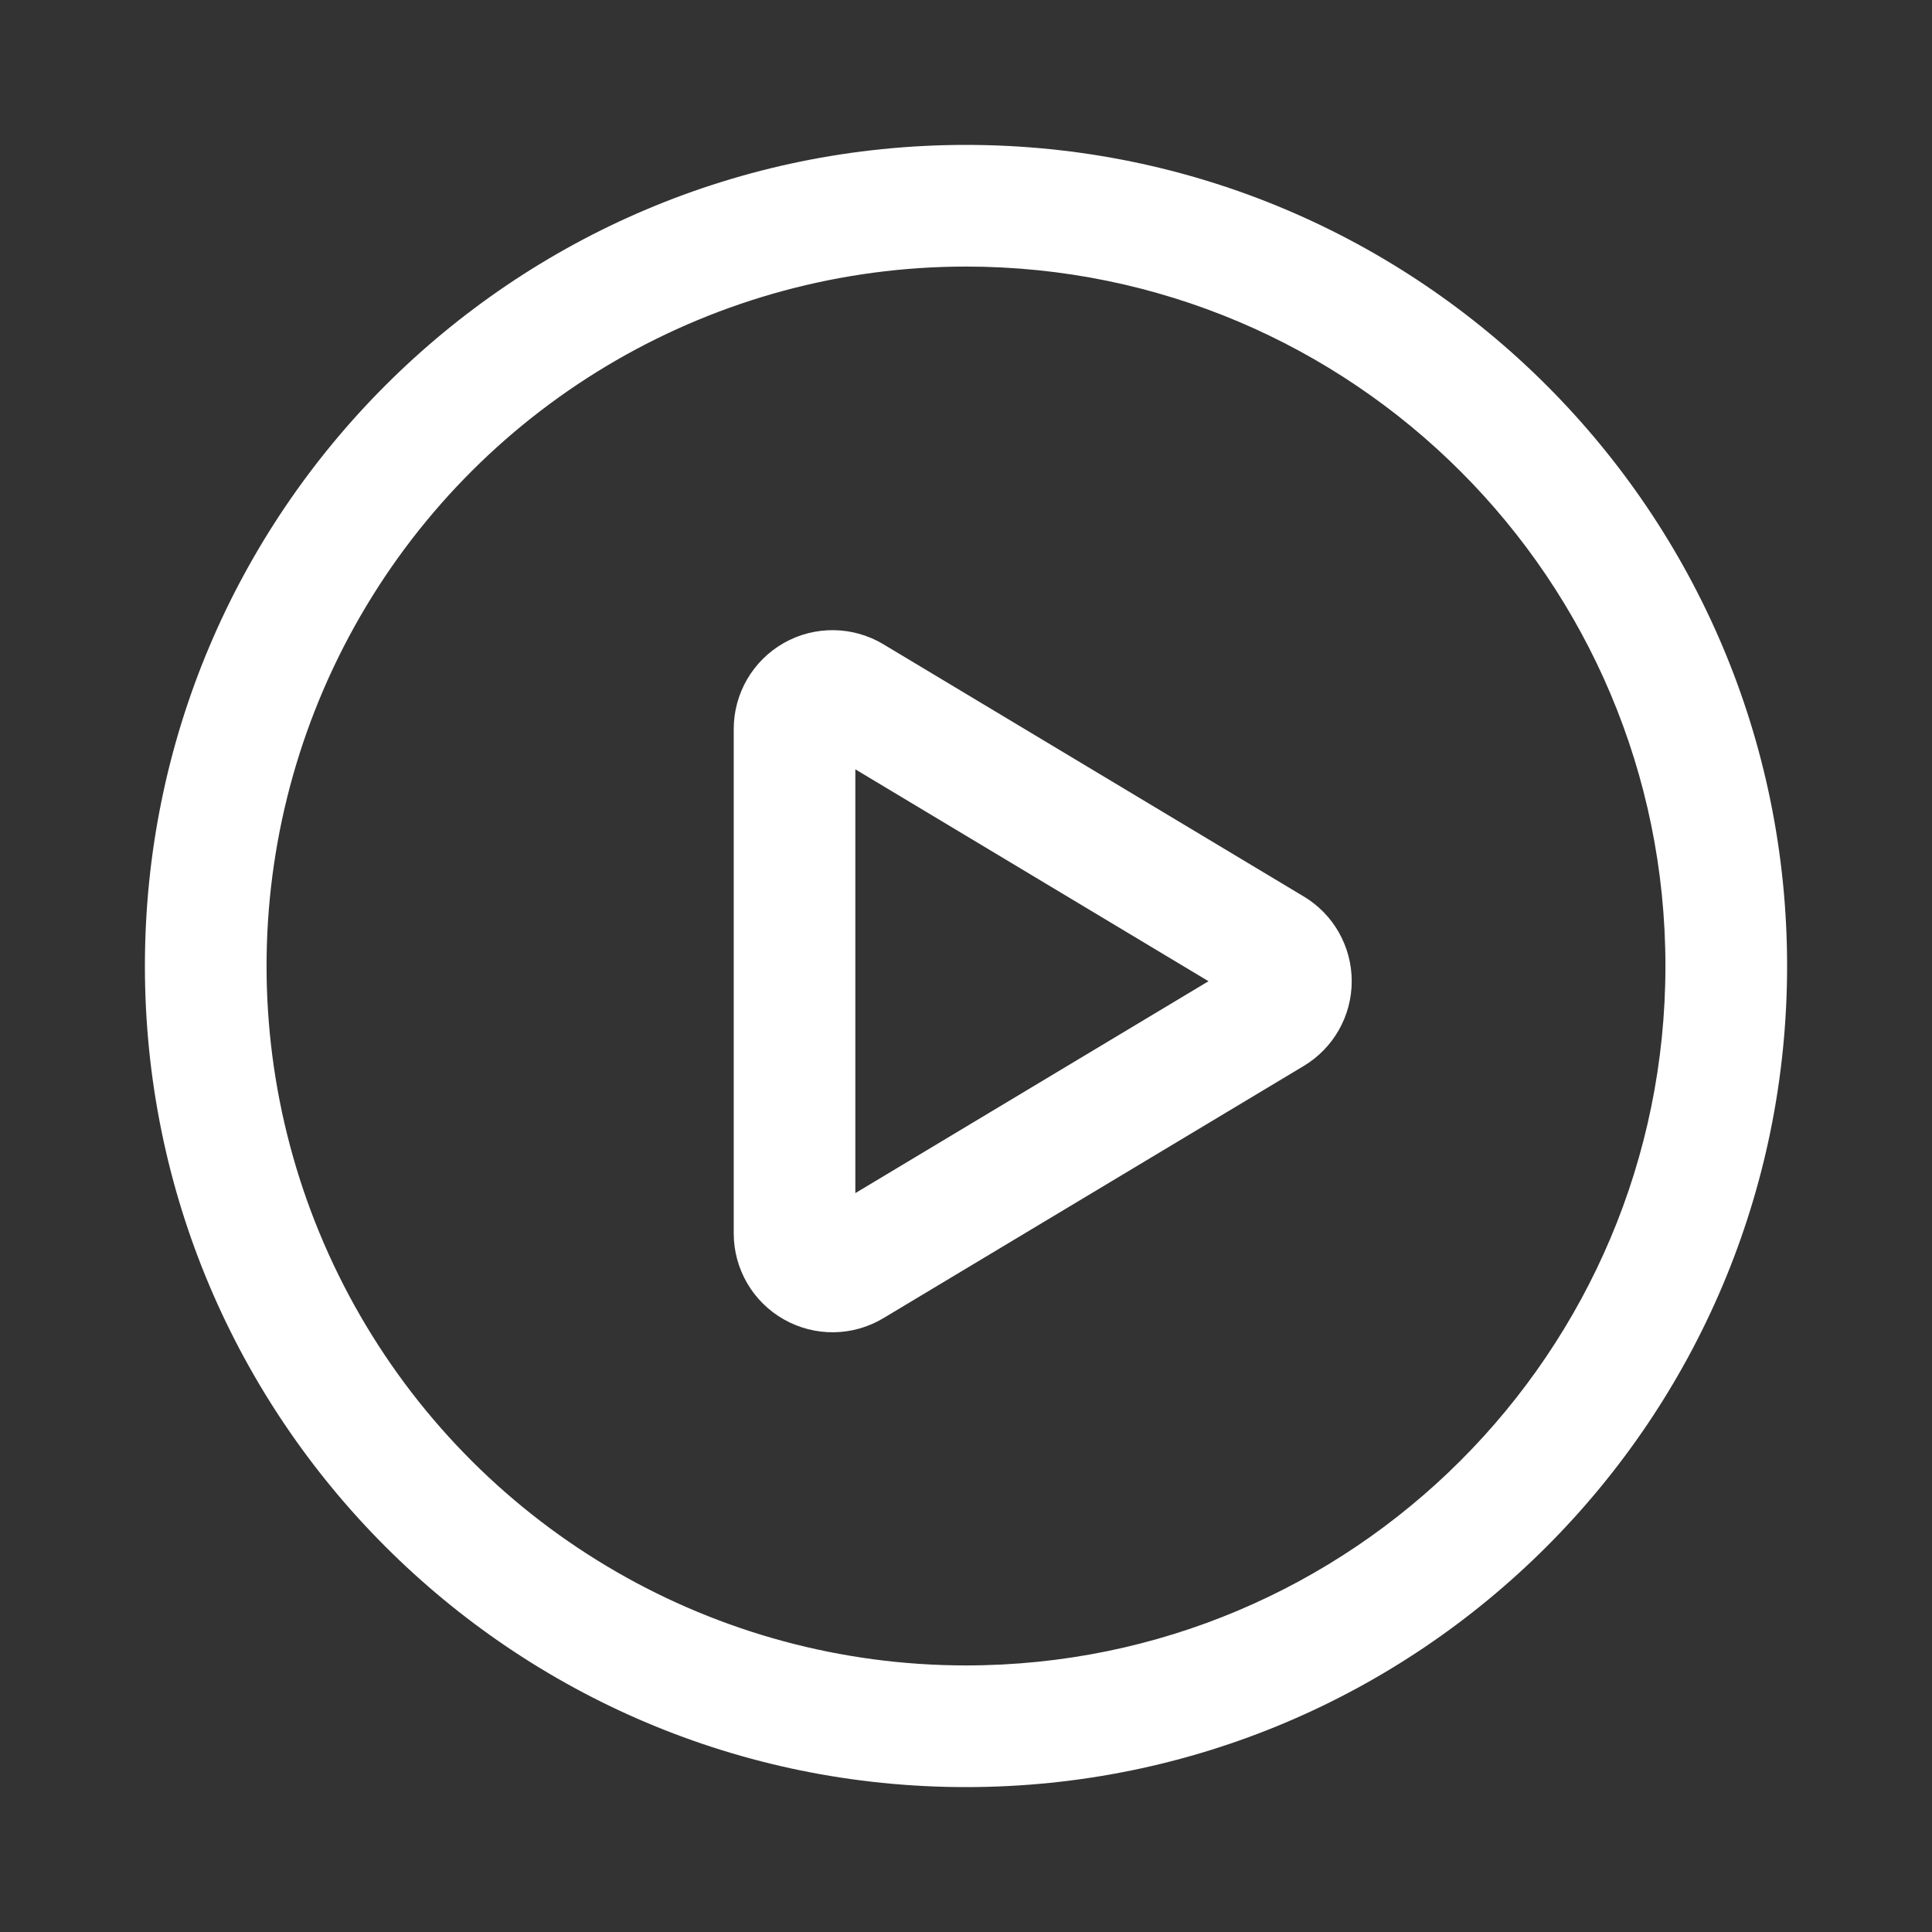
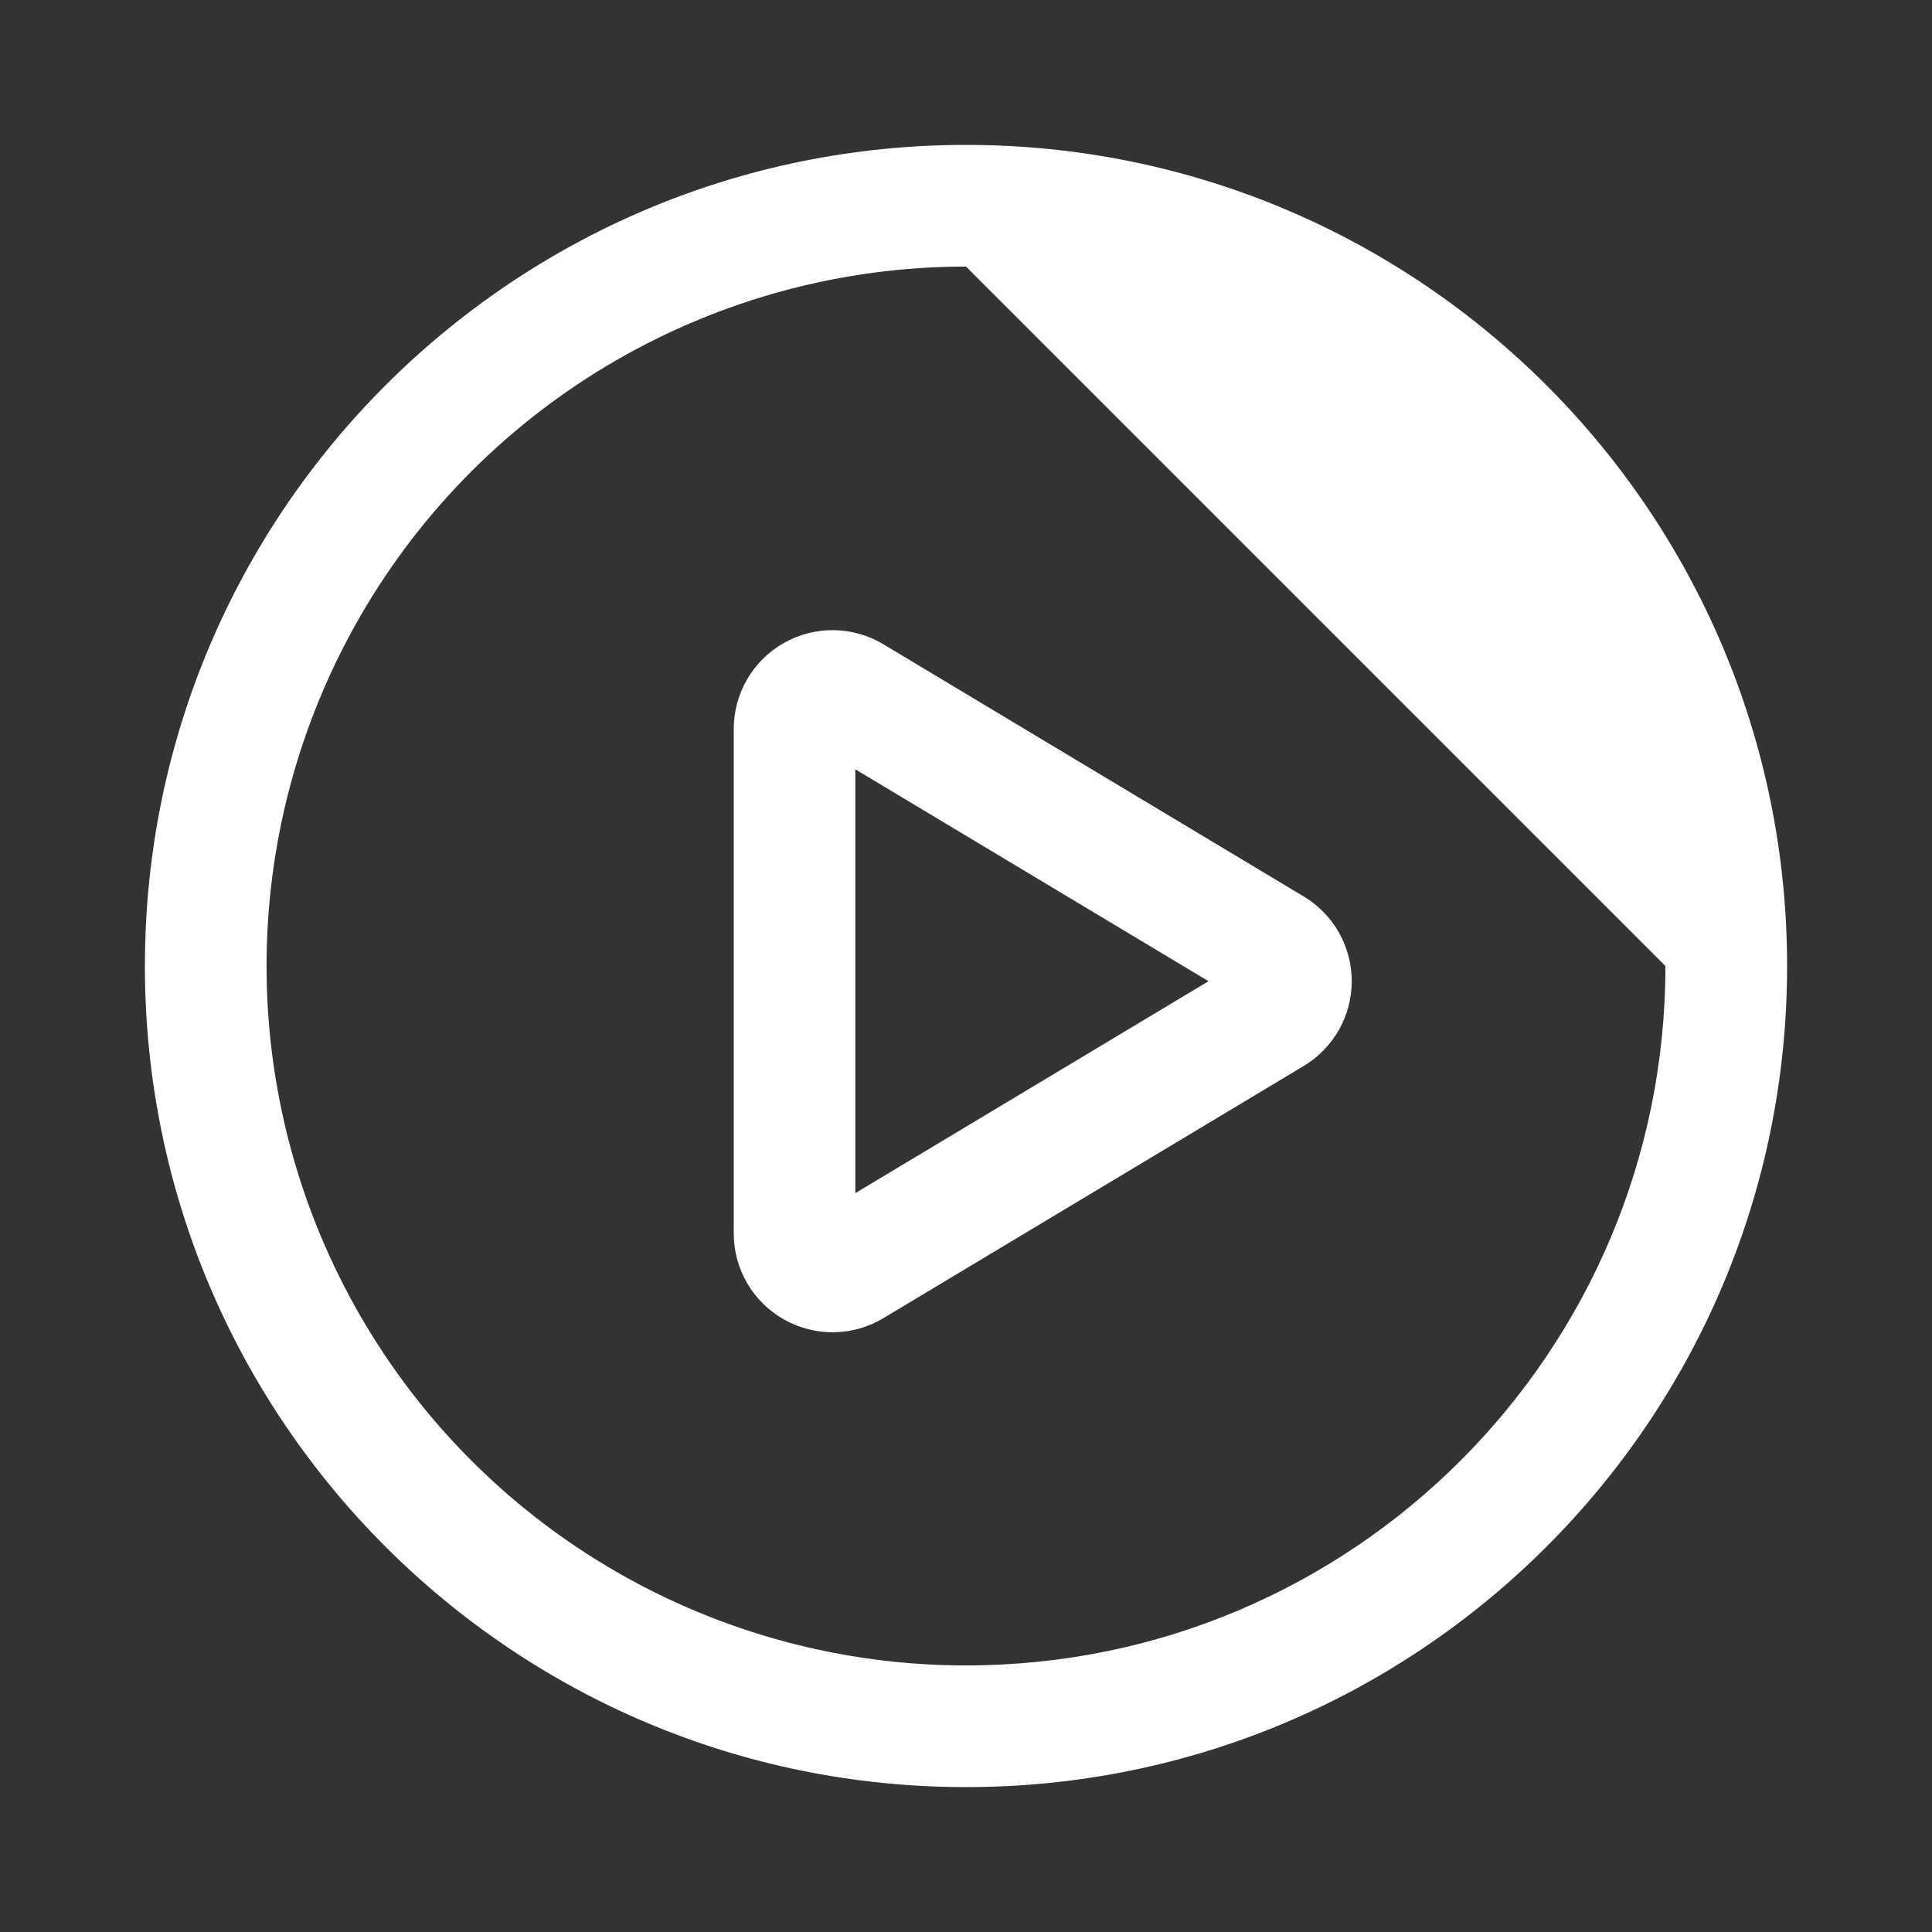
<svg xmlns="http://www.w3.org/2000/svg" width="40px" height="40px" viewBox="0 0 40 40" version="1.1">
  <rect x="0" y="0" width="40" height="40" fill="#333333" stroke="none" />
  <title>mdpi/购票测速</title>
  <g id="web视频测试" stroke="none" stroke-width="1" fill="none" fill-rule="evenodd">
    <g id="1web-网络工具" transform="translate(-482, -363)" fill="#FFFFFF" fill-rule="nonzero">
      <g id="购票测速备份-2" transform="translate(403, 335)">
        <g id="分组" transform="translate(67, 28)">
          <g id="视频" transform="translate(15, 3)">
-             <path d="M17,0 C26.389,0 34,7.611 34,17 C34,26.389 26.389,34 17,34 C7.611,34 0,26.389 0,17 C0,7.611 7.611,0 17,0 Z M17,2.519 C11.826,2.519 7.045,5.279 4.459,9.759 C1.872,14.24 1.872,19.76 4.459,24.241 C7.045,28.721 11.826,31.481 17,31.481 C24.998,31.481 31.481,24.998 31.481,17 C31.481,9.002 24.998,2.519 17,2.519 Z M13.229,10.312 C13.871,9.949 14.658,9.959 15.29,10.339 L23.992,15.56 C24.609,15.929 24.986,16.596 24.986,17.315 C24.986,18.034 24.609,18.7 23.992,19.07 L15.29,24.291 C14.658,24.671 13.871,24.681 13.229,24.317 C12.587,23.954 12.191,23.273 12.191,22.536 L12.191,12.094 C12.191,11.356 12.587,10.676 13.229,10.312 Z M14.709,12.928 L14.709,21.702 L22.021,17.315 L14.709,12.928 Z" id="形状结合" />
+             <path d="M17,0 C26.389,0 34,7.611 34,17 C34,26.389 26.389,34 17,34 C7.611,34 0,26.389 0,17 C0,7.611 7.611,0 17,0 Z M17,2.519 C11.826,2.519 7.045,5.279 4.459,9.759 C1.872,14.24 1.872,19.76 4.459,24.241 C7.045,28.721 11.826,31.481 17,31.481 C24.998,31.481 31.481,24.998 31.481,17 Z M13.229,10.312 C13.871,9.949 14.658,9.959 15.29,10.339 L23.992,15.56 C24.609,15.929 24.986,16.596 24.986,17.315 C24.986,18.034 24.609,18.7 23.992,19.07 L15.29,24.291 C14.658,24.671 13.871,24.681 13.229,24.317 C12.587,23.954 12.191,23.273 12.191,22.536 L12.191,12.094 C12.191,11.356 12.587,10.676 13.229,10.312 Z M14.709,12.928 L14.709,21.702 L22.021,17.315 L14.709,12.928 Z" id="形状结合" />
          </g>
        </g>
      </g>
    </g>
  </g>
</svg>